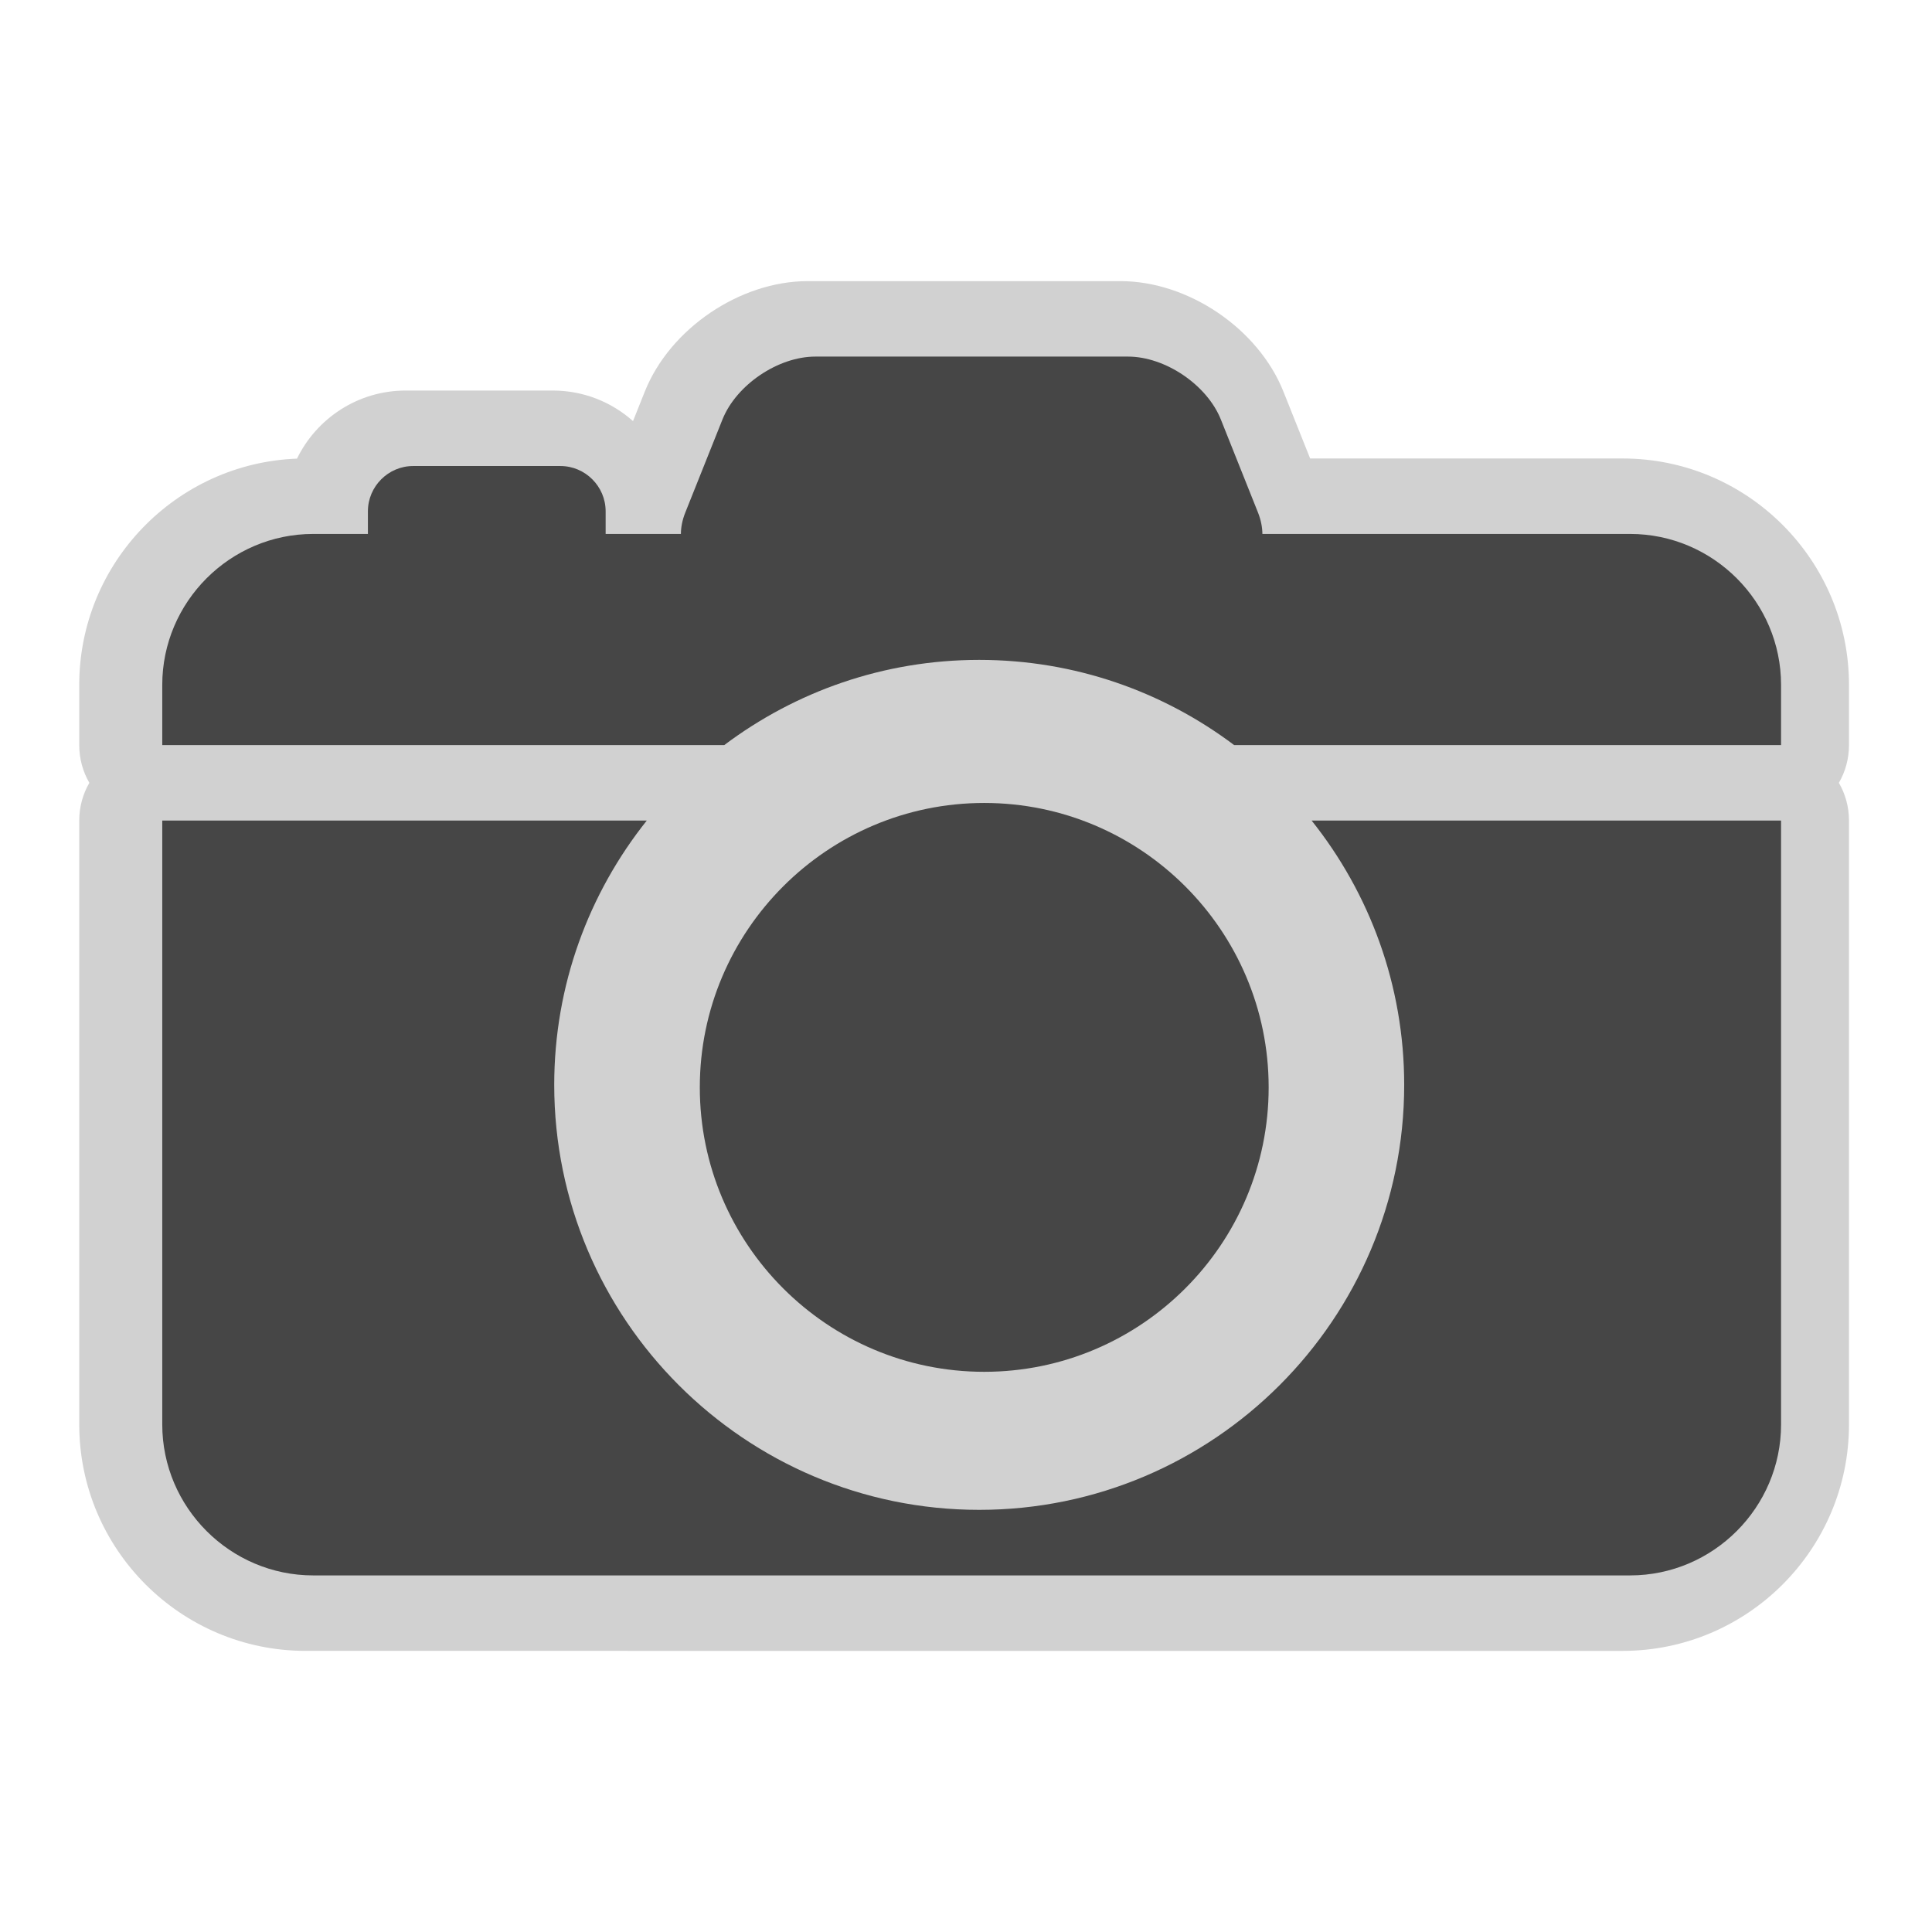
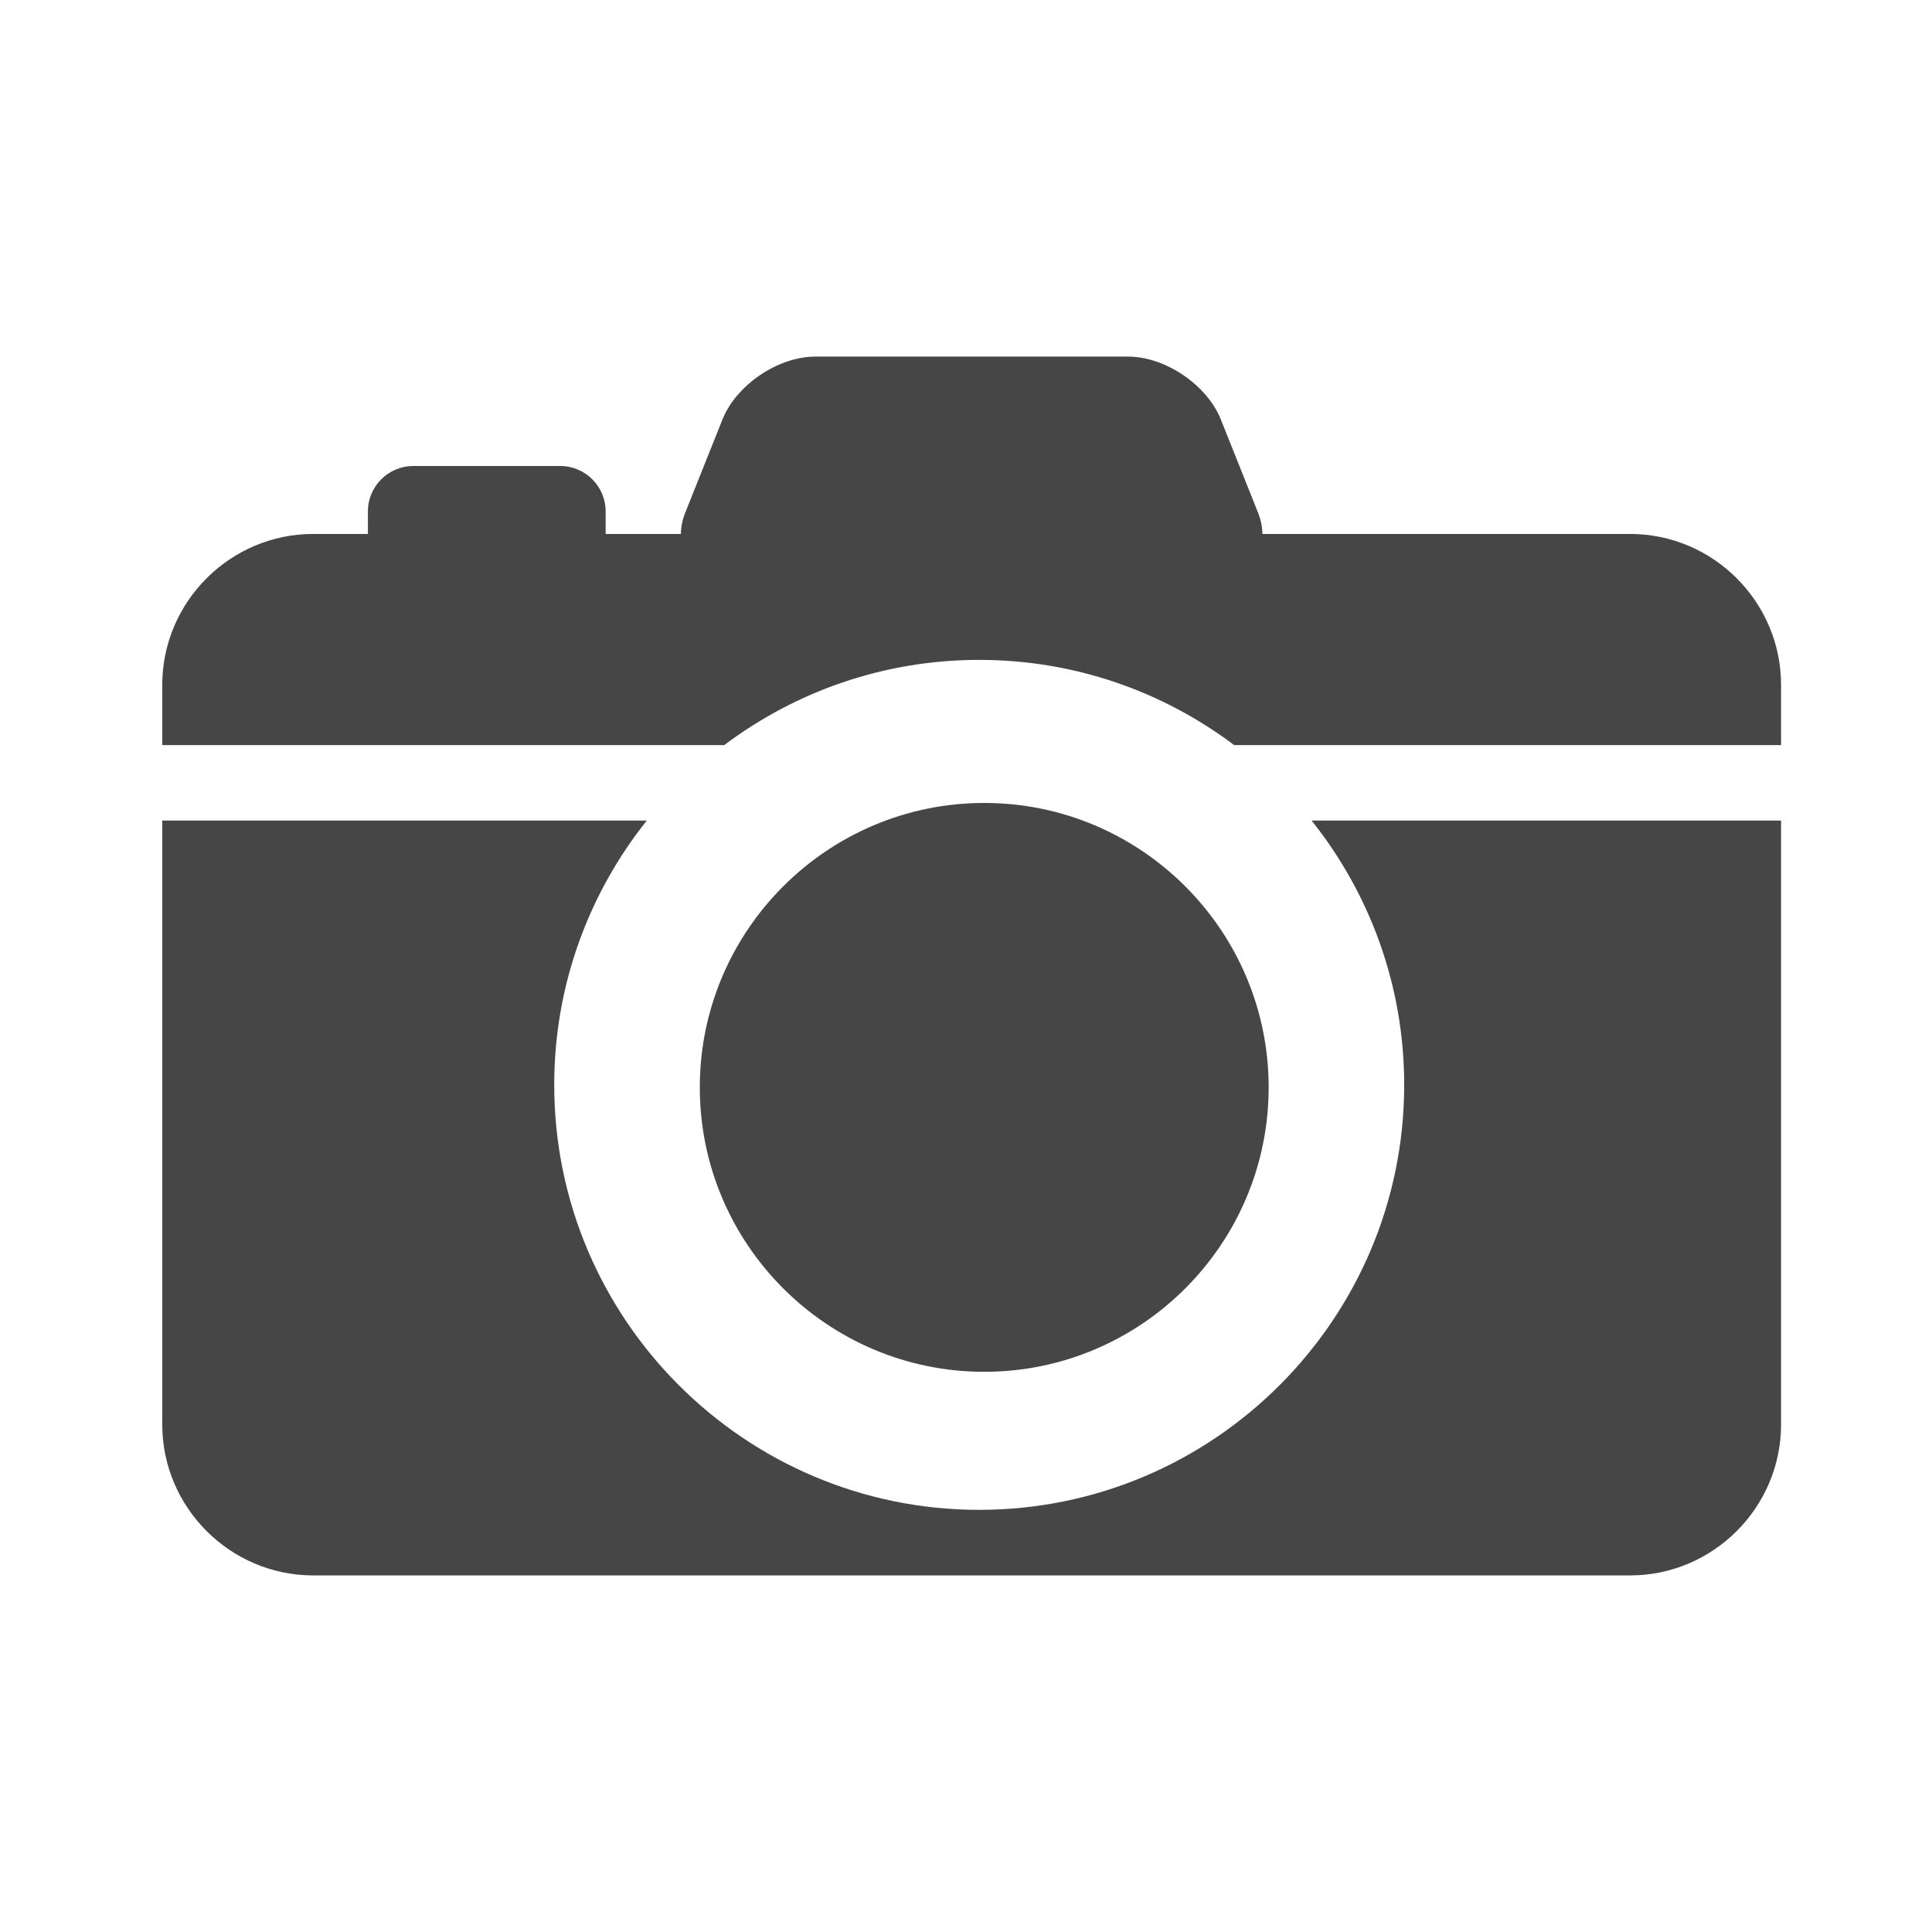
<svg xmlns="http://www.w3.org/2000/svg" version="1.1" id="camera" width="800px" height="800px" viewBox="0 0 256 256" xml:space="preserve">
  <style type="text/css">

	.st0{fill:#464646;}
	.st1{fill:#D1D1D1;}

</style>
-   <path class="st1" d="M40.5,218.75c-16.542,0-30-13.458-30-30v-80.022c0-1.821,0.487-3.529,1.338-5c-0.851-1.471-1.338-3.179-1.338-5  V90.75c0-16.158,12.84-29.374,28.854-29.979c2.597-5.335,8.074-9.021,14.396-9.021h19.5c4.075,0,7.799,1.531,10.627,4.049  l1.566-3.921c3.332-8.339,12.614-14.627,21.592-14.627h41.428c8.98,0,18.266,6.289,21.594,14.629l3.543,8.871H215  c16.542,0,30,13.458,30,30v7.978c0,1.821-0.486,3.529-1.338,5c0.852,1.471,1.338,3.179,1.338,5v80.022c0,16.542-13.458,30-30,30  L40.5,218.75L40.5,218.75z" />
  <path class="st0" d="M130.416,106.396c-20.782,0-37.688,16.907-37.688,37.688s16.907,37.688,37.688,37.688  s37.688-16.904,37.688-37.688S151.197,106.396,130.416,106.396z M95.968,98.728c9.417-7.084,21.117-11.29,33.782-11.29  s24.365,4.205,33.782,11.29H236V90.75c0-11-9-20-20-20h-48.727c-0.006-0.888-0.188-1.84-0.582-2.836l-4.922-12.328  c-1.83-4.585-7.367-8.336-12.308-8.336h-41.428c-4.937,0-10.474,3.752-12.305,8.336l-4.923,12.328  c-0.398,0.996-0.578,1.948-0.583,2.836H80.25v-3c0-3.3-2.7-6-6-6h-19.5c-3.3,0-6,2.7-6,6v3H41.5c-11,0-20,9-20,20v7.978H95.968z   M173.797,108.728c7.667,9.622,12.266,21.792,12.266,35.022c0,31.05-25.263,56.313-56.313,56.313S73.438,174.8,73.438,143.75  c0-13.23,4.598-25.4,12.264-35.022H21.5v80.022c0,11,9,20,20,20H216c11,0,20-9,20-20v-80.022H173.797z" />
</svg>